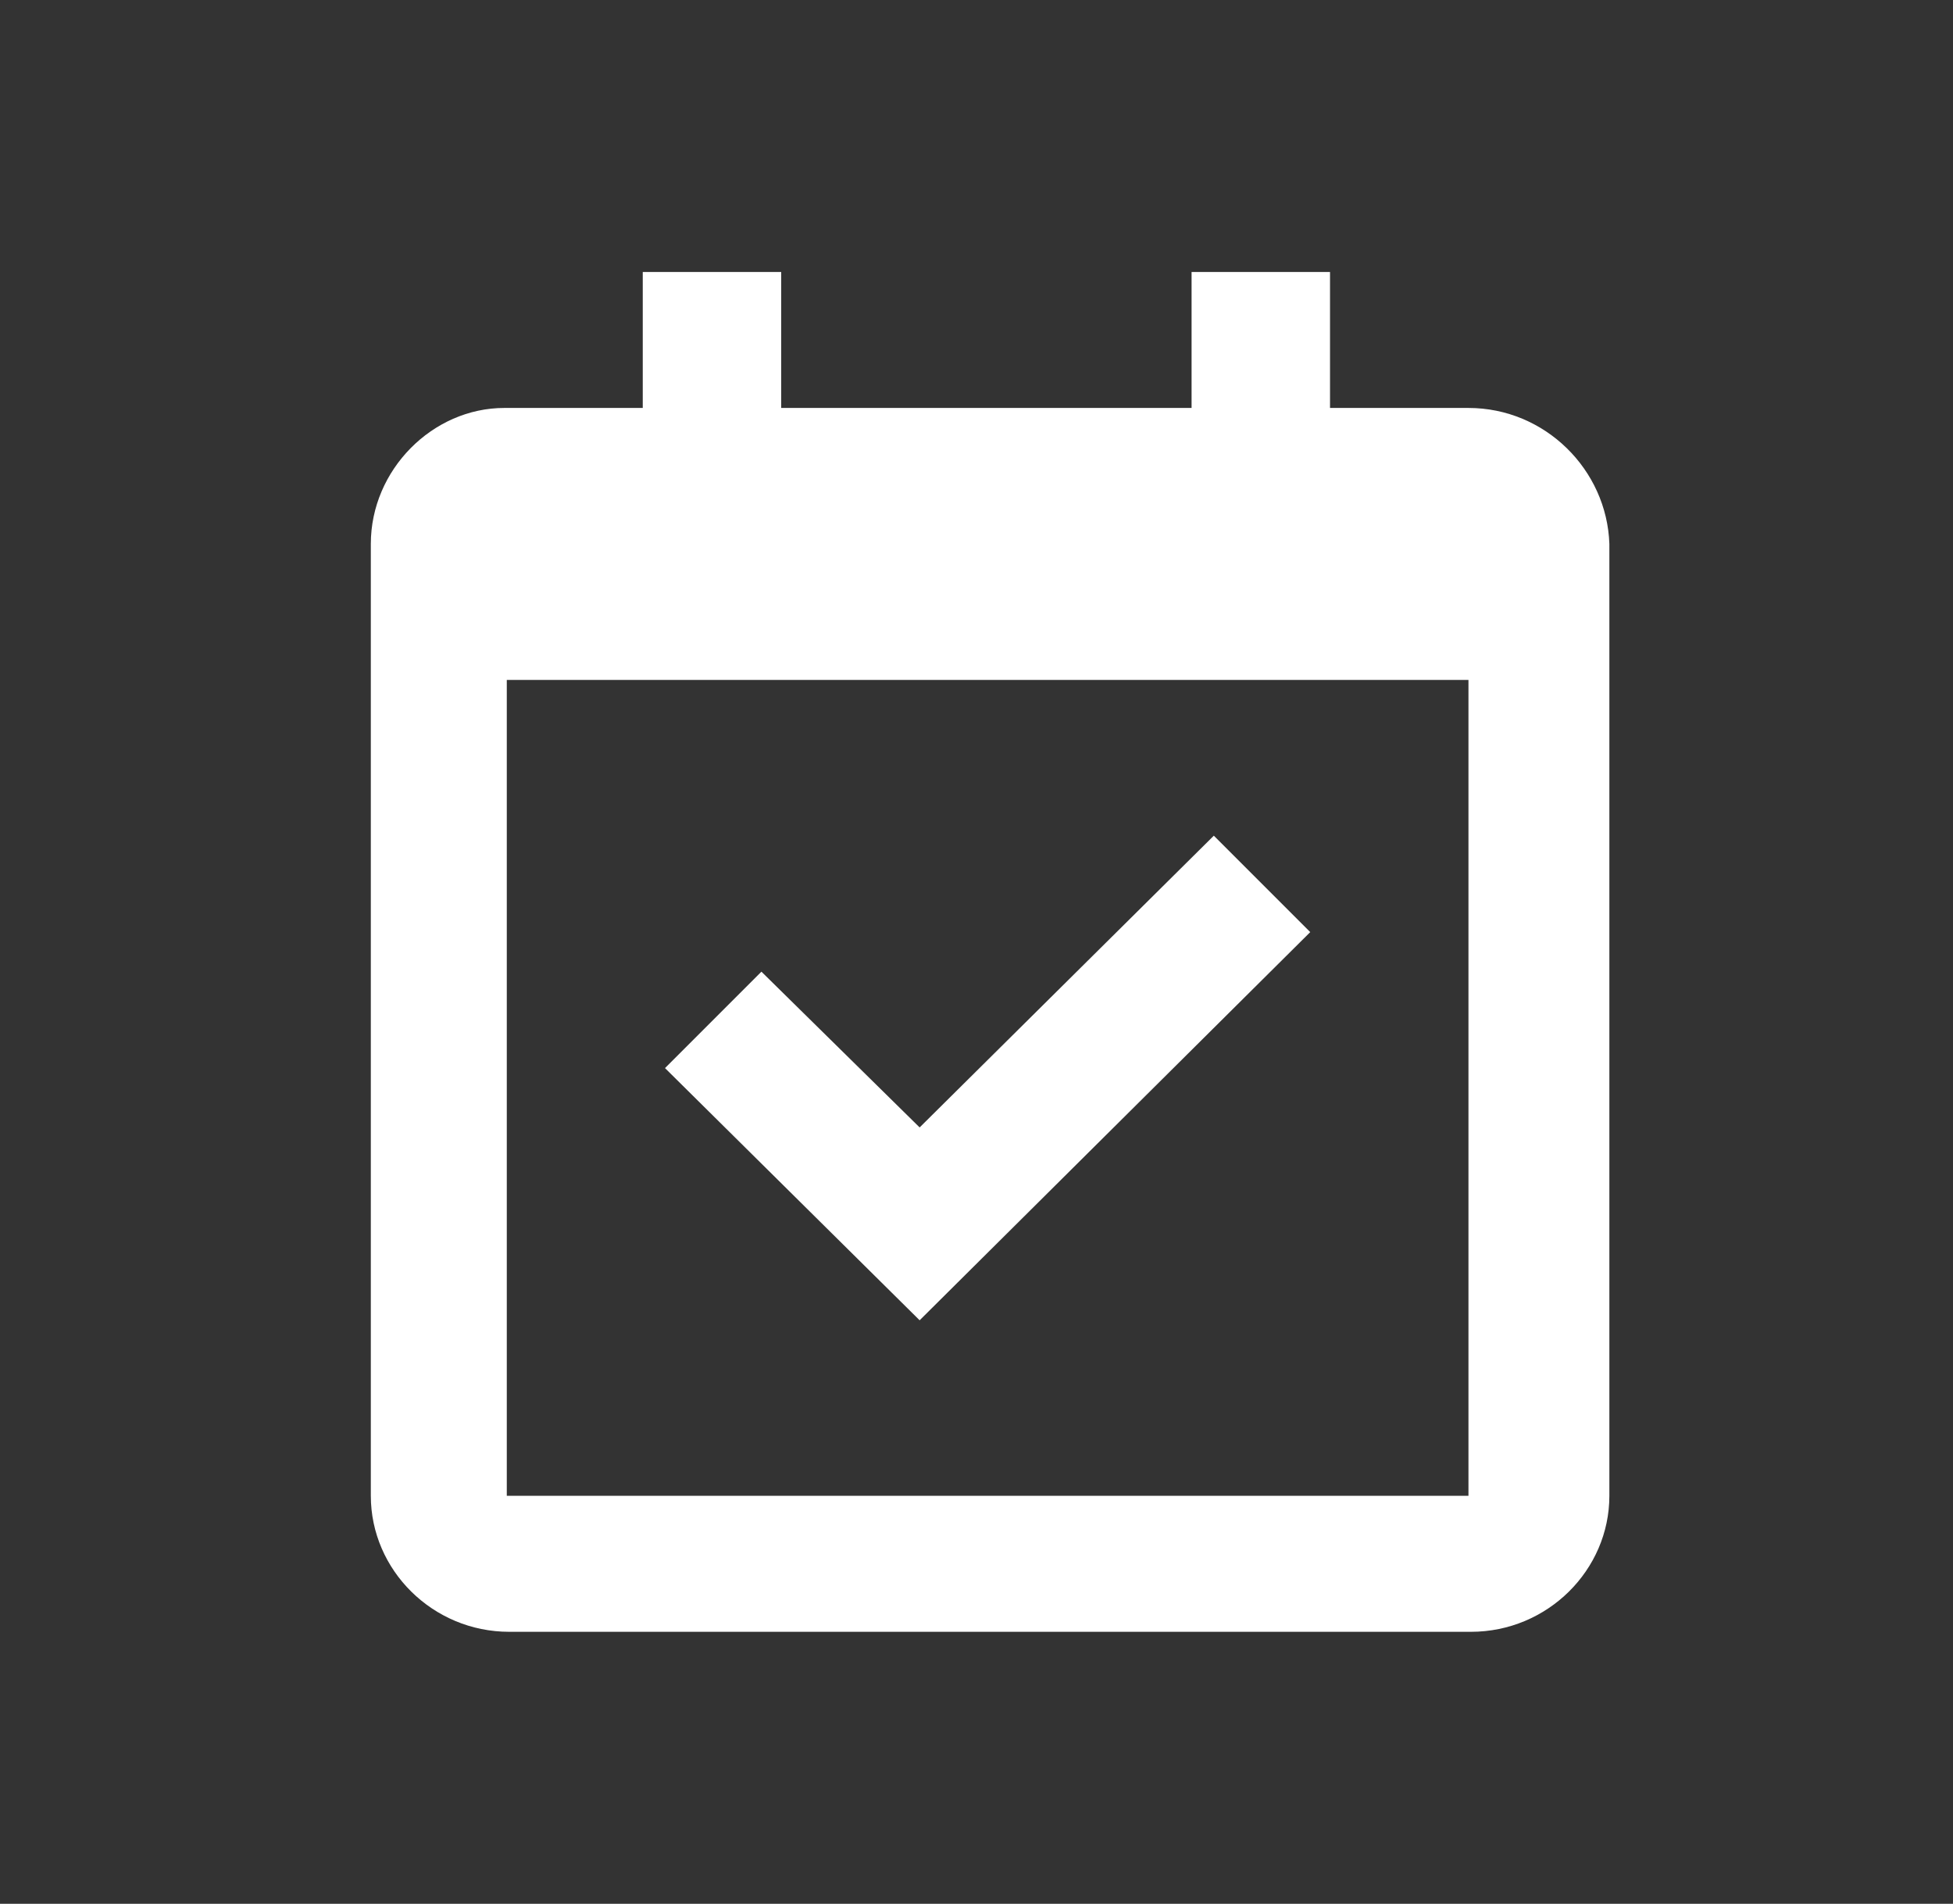
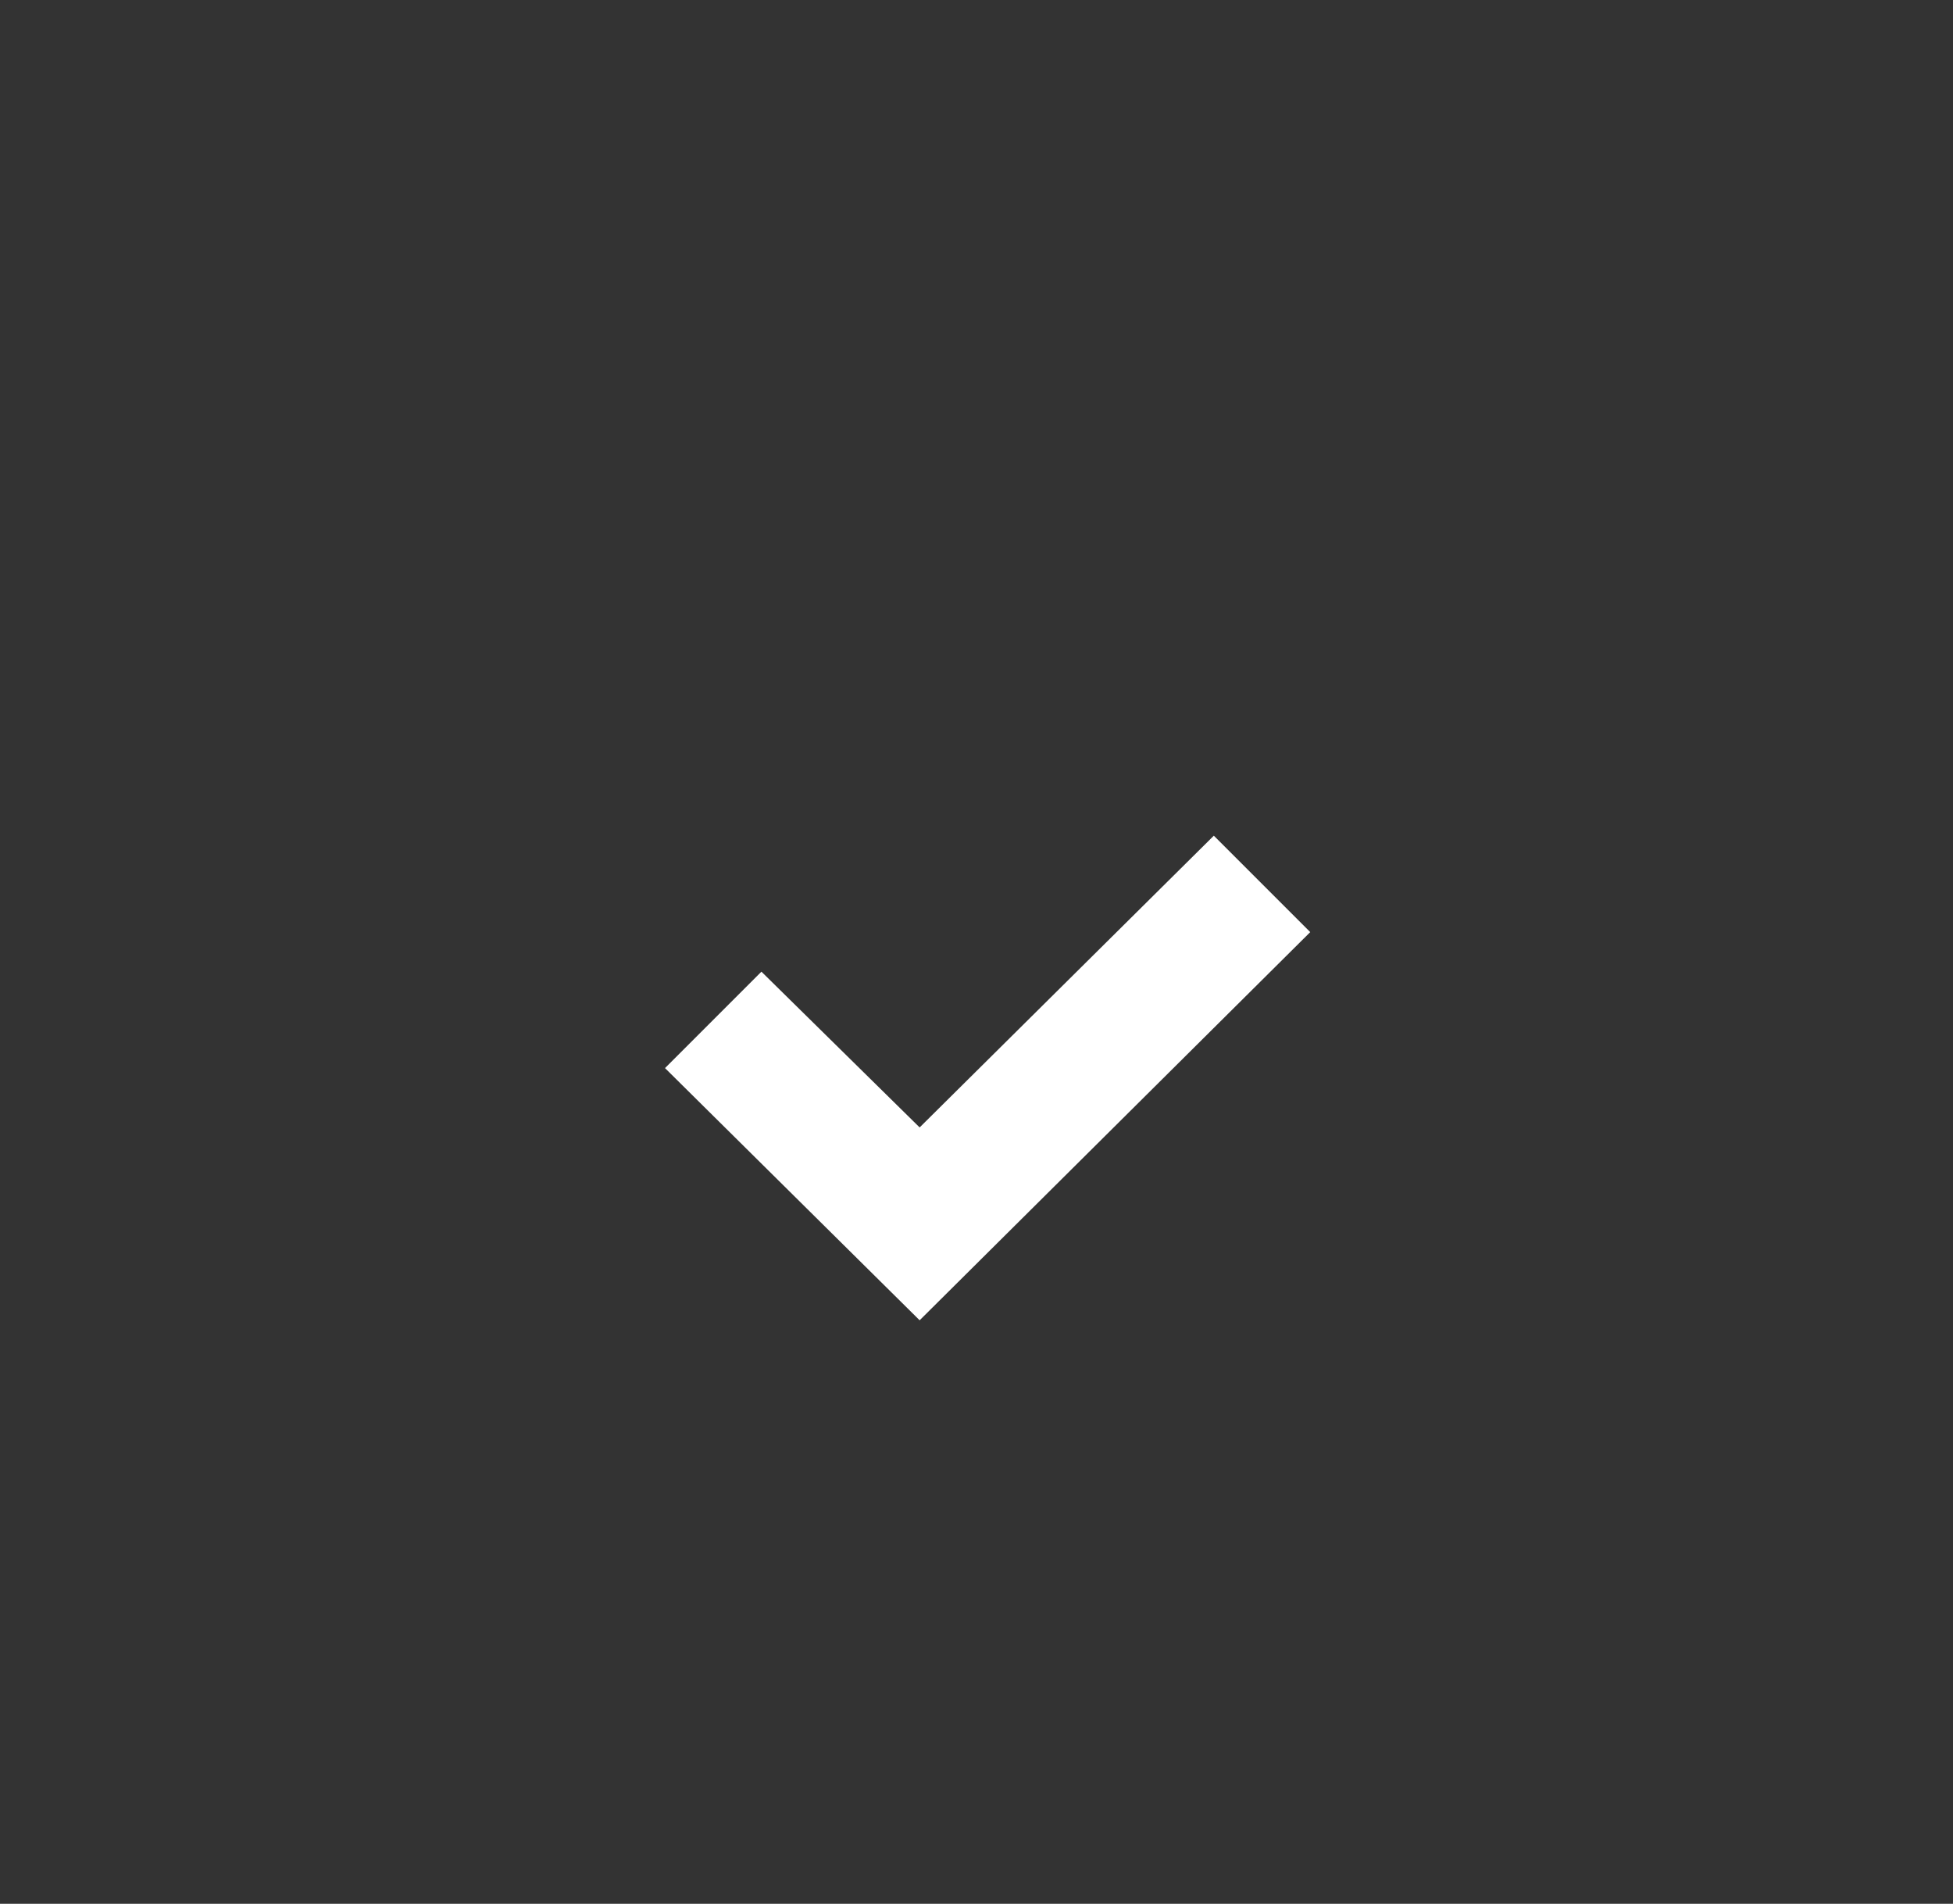
<svg xmlns="http://www.w3.org/2000/svg" version="1.1" x="0px" y="0px" viewBox="0 0 79 77" style="enable-background:new 0 0 79 77;" xml:space="preserve">
  <rect x="0" y="0" width="79" height="77" fill="#333333" stroke="none" />
  <style type="text/css"> .st0{fill:#FFFFFF;} .st1{display:none;} .st2{display:inline;fill:#FFFFFF;} .st3{display:inline;fill:none;stroke:#000000;stroke-miterlimit:10;} </style>
  <g id="Calque_1">
-     <path class="st0" d="M59.4,16.5h-5.6V11h-5.6v5.5H31.6V11h-5.6v5.5h-5.6C17.5,16.5,15,19,15,22v38.5c0,3,2.5,5.5,5.6,5.5h38.9 c3.1,0,5.6-2.5,5.6-5.5V22C65,19,62.5,16.5,59.4,16.5z M59.4,60.5H20.5v-33h38.9L59.4,60.5z" />
    <path class="st0" d="M37.2,53.4L53,37.7l-3.9-3.9L37.2,45.6l-6.4-6.3l-3.9,3.9L37.2,53.4z" />
  </g>
  <g id="Calque_2" class="st1">
    <path class="st2" d="M17,10.8v56.4h46V25.1l-0.7-0.7l-13.8-13l-0.7-0.7H17z M21.6,15.1h23v13h13.8v34.7H21.6V15.1z M49.2,18.2 l6,5.6h-6V18.2z M26.2,23.8v4.3H40v-4.3H26.2z M26.2,32.5v4.3h27.6v-4.3H26.2z M34.2,39c-2.1,0-3.7,1.3-4.6,2.8 c-0.9,1.5-1.1,3.5-1.1,5.6c0,1.3,0.5,2.6,0.7,3.9c-0.9,0.2-1.8,0.9-3,0.9v4.3c1.6,0,3.2-0.2,4.6-0.7c0.2,0.4,0.2,0.7,0.7,1.1 c0.9,0.9,2.3,1.5,3.9,1.5c3.7,0,6-2.4,7.6-4.1c0.2-0.4,0.5-0.7,0.7-0.9c0,0.2,0,0.4,0.2,0.7c0.2,0.4,0.5,0.9,0.9,1.3 c0.5,0.4,1.4,0.9,2.1,0.9c1.4,0,2.3-0.9,2.8-1.3c0.5-0.4,0.9-1.1,1.4-1.5c0.9-0.9,1.6-1.5,2.5-1.5v-4.3c-2.8,0-4.8,1.5-6,2.8 c0-0.2,0-0.4-0.2-0.7c-0.2-0.4-0.5-0.9-0.9-1.5c-0.5-0.7-1.1-0.7-1.8-0.7c-1.8,0-2.5,1.1-3.2,1.7c-0.7,0.7-1.4,1.5-1.8,2.4 c-1.4,1.5-2.3,2.4-4.1,2.4c-0.2,0-0.2-0.2-0.5-0.2c0.2,0,0.2-0.2,0.5-0.2c2.5-2,4.6-4.6,4.6-8c0-1.7-0.5-3.3-1.4-4.6 C37.7,39.9,36.1,39,34.2,39z M34,43.3c0.7,0,0.7,0,0.9,0.4c0.2,0.4,0.5,1.1,0.5,2.2c0,1.3-0.7,2.6-1.8,3.7c0-0.7-0.5-1.5-0.5-2 c0-1.7,0.2-3,0.7-3.7C34,43.6,34,43.3,34,43.3z" />
  </g>
  <g id="Calque_3" class="st1">
    <path class="st2" d="M68.3,45l-6.7-5.9c-0.4-0.4-1-0.6-1.6-0.6c-0.6,0-1.2,0.2-1.6,0.6L37.6,57.3V66h9.9l20.8-18.3 c0.4-0.4,0.7-0.9,0.7-1.4C68.9,45.8,68.7,45.3,68.3,45z M45.6,62.1h-3.6V59l11.2-9.8l3.6,3.1L45.6,62.1z M60,49.5l-3.6-3.1l3.6-3.1 l3.6,3.1L60,49.5z" />
    <path class="st2" d="M42.1,42.4v-7.9h4.5v7.9H42.1z" />
    <path class="st2" d="M33.1,42.4V30.6h4.5v11.8H33.1z" />
    <path class="st2" d="M24.1,42.4V22.8h4.5v19.7H24.1z" />
    <path class="st2" d="M28.6,66H15.2c-1.2,0-2.3-0.4-3.2-1.2c-0.8-0.7-1.3-1.7-1.3-2.8V14.9c0-1,0.5-2,1.3-2.8c0.8-0.7,2-1.2,3.2-1.2 H51c1.2,0,2.3,0.4,3.2,1.2c0.8,0.7,1.3,1.7,1.3,2.8v19.7H51V14.9H15.2v47.2h13.4V66z" />
  </g>
  <g id="Calque_4" class="st1">
    <path class="st2" d="M53.7,35.6c1.7-2.9,2.4-6.2,2.1-9.5c-0.5-4.9-3.3-9.3-7.8-12.3l-3.1,4.6c3.1,2.1,5,5,5.3,8.2 c0.2,1.5,0,3-0.6,4.5c-0.5,1.4-1.3,2.7-2.4,3.8L44,38.2l4.5,1.3c11.8,3.4,11.9,15.2,11.9,15.3H66C66,49.9,63.3,40.2,53.7,35.6z" />
-     <path class="st2" d="M33.9,38.2c6.2,0,11.2-5,11.2-11.1c0-6.1-5-11.1-11.2-11.1s-11.2,5-11.2,11.1C22.8,33.3,27.8,38.2,33.9,38.2z M33.9,21.6c3.1,0,5.6,2.5,5.6,5.5c0,3-2.5,5.5-5.6,5.5c-3.1,0-5.6-2.5-5.6-5.5C28.3,24.1,30.8,21.6,33.9,21.6z M38.1,41h-8.4 C20.5,41,13,48.4,13,57.6v2.8h5.6v-2.8c0-6.1,5-11.1,11.2-11.1h8.4c6.2,0,11.2,5,11.2,11.1v2.8h5.6v-2.8C54.8,48.4,47.3,41,38.1,41 z" />
+     <path class="st2" d="M33.9,38.2c6.2,0,11.2-5,11.2-11.1c0-6.1-5-11.1-11.2-11.1s-11.2,5-11.2,11.1C22.8,33.3,27.8,38.2,33.9,38.2z M33.9,21.6c3.1,0,5.6,2.5,5.6,5.5c0,3-2.5,5.5-5.6,5.5c-3.1,0-5.6-2.5-5.6-5.5C28.3,24.1,30.8,21.6,33.9,21.6z M38.1,41h-8.4 C20.5,41,13,48.4,13,57.6v2.8h5.6v-2.8c0-6.1,5-11.1,11.2-11.1h8.4v2.8h5.6v-2.8C54.8,48.4,47.3,41,38.1,41 z" />
  </g>
  <g id="Calque_5" class="st1">
    <rect x="10" y="9.8" class="st3" width="58.9" height="57.4" />
  </g>
</svg>